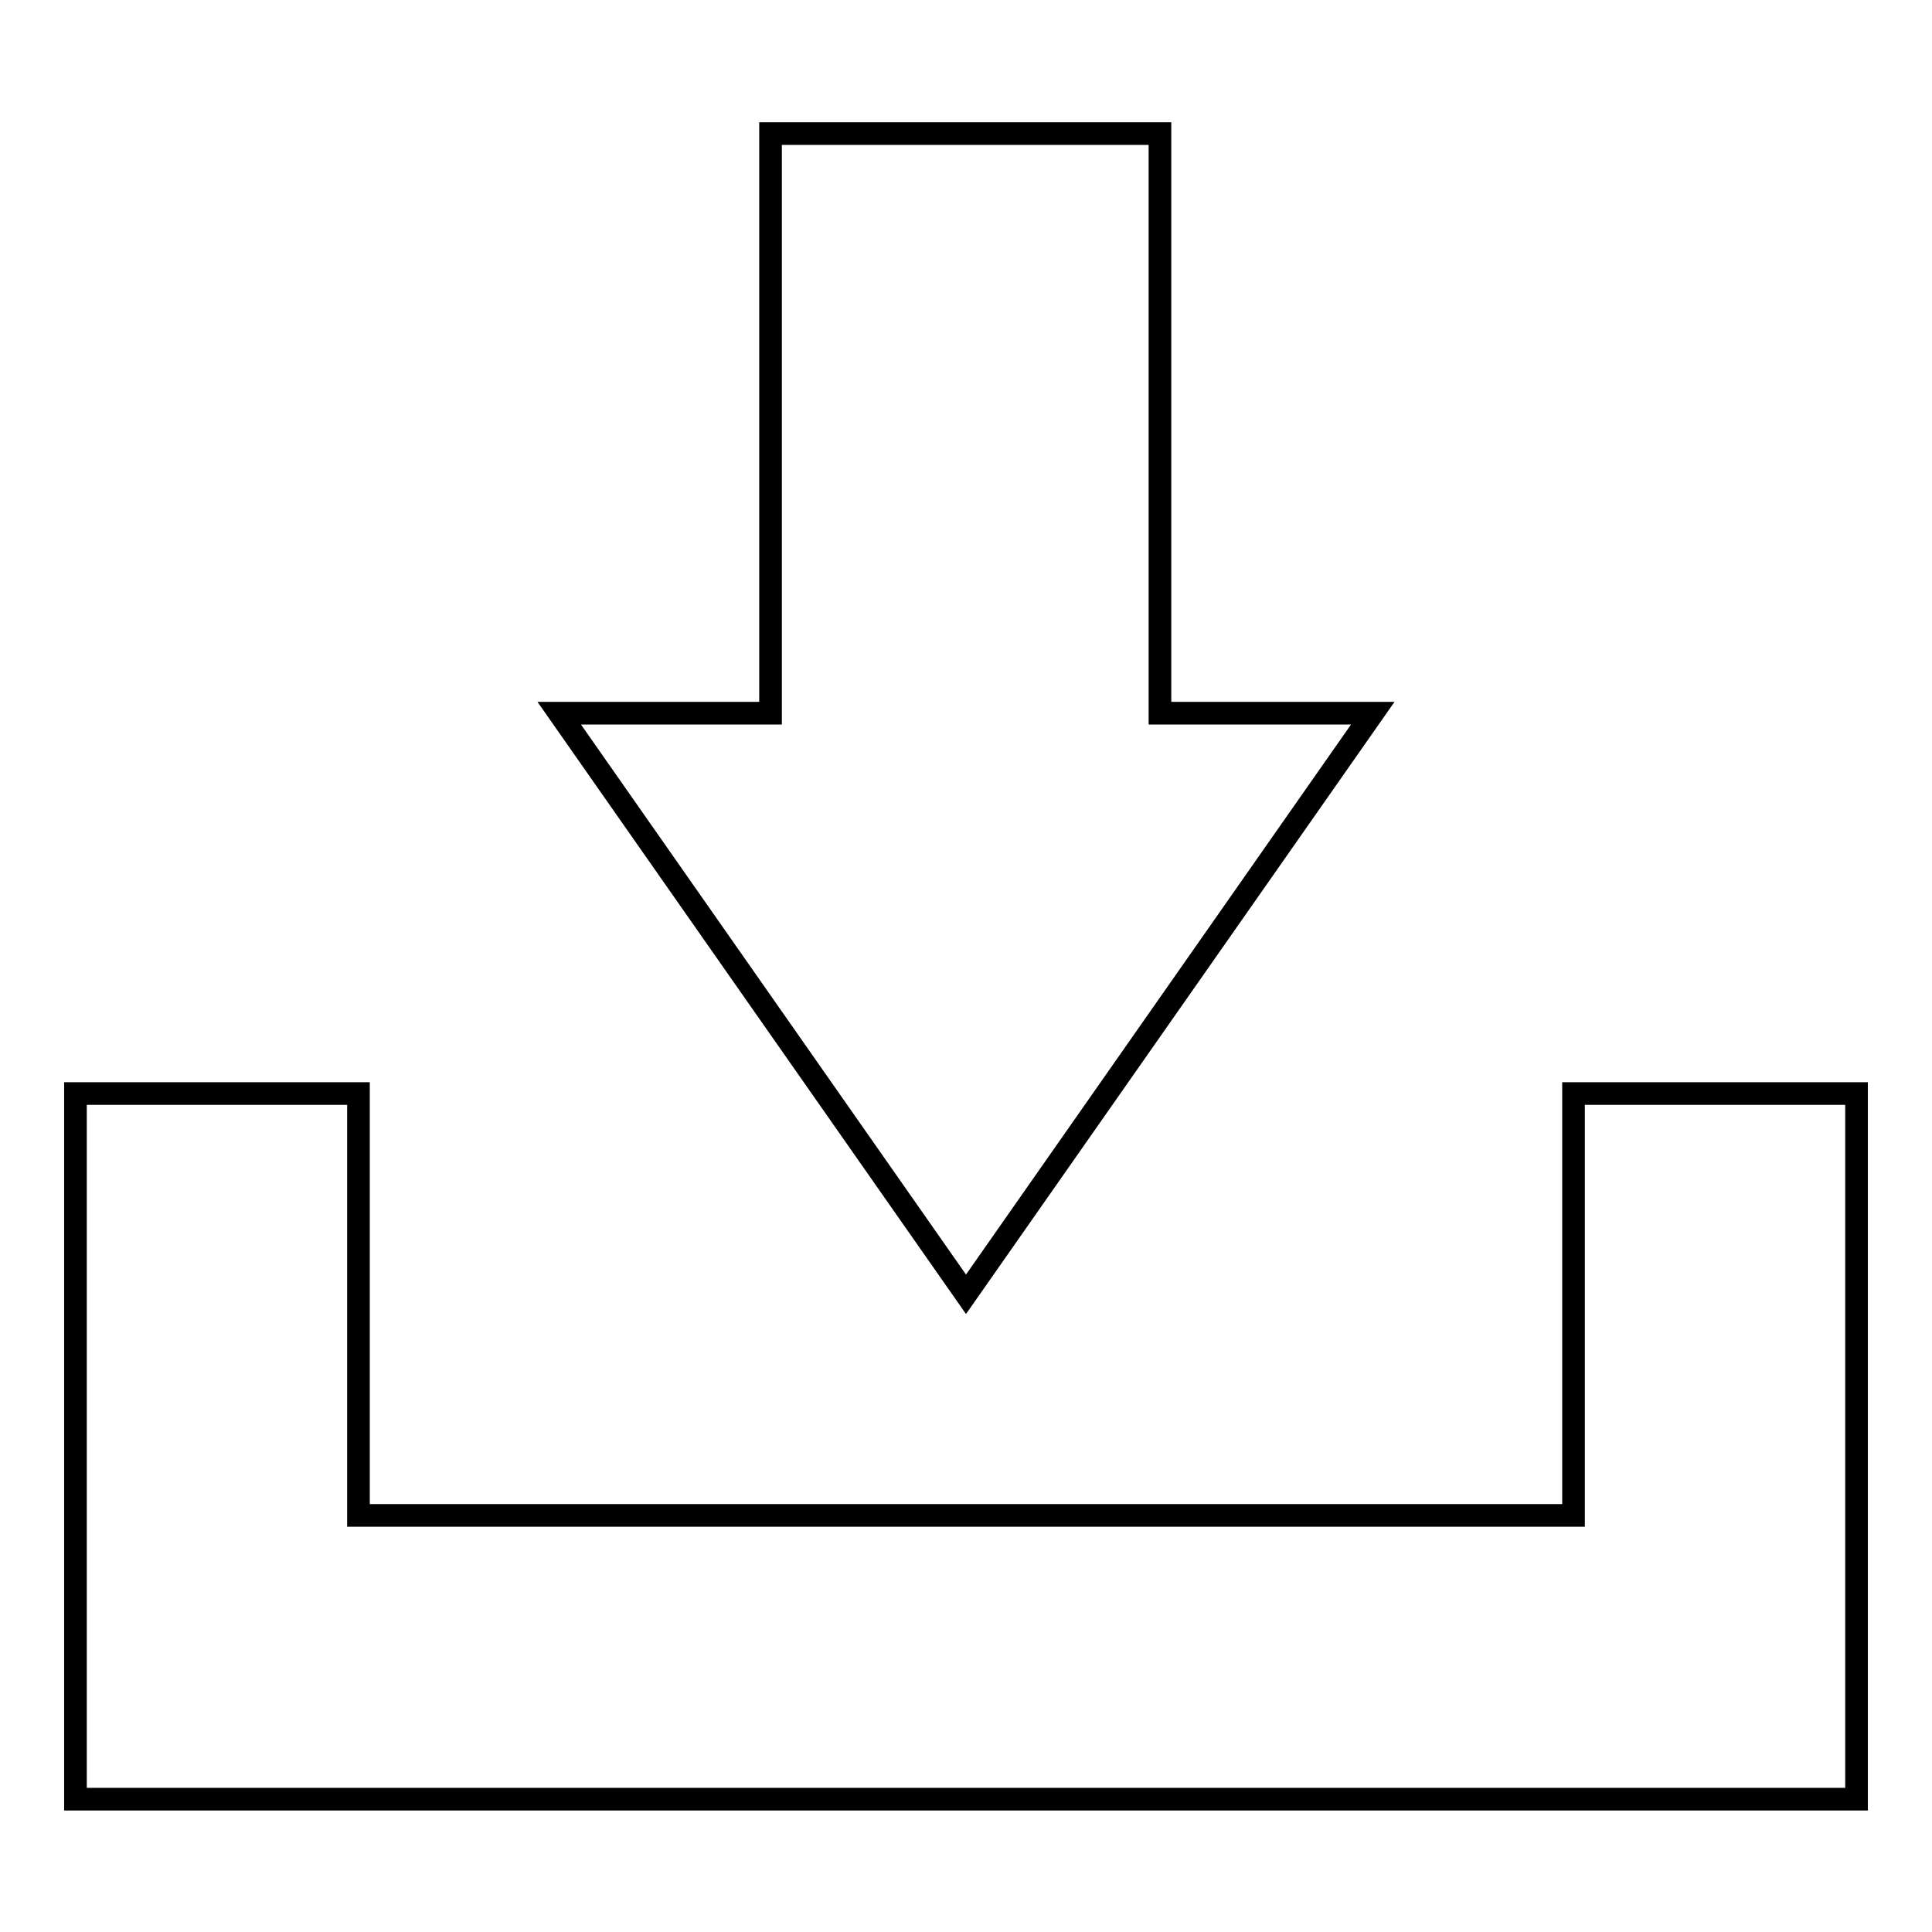
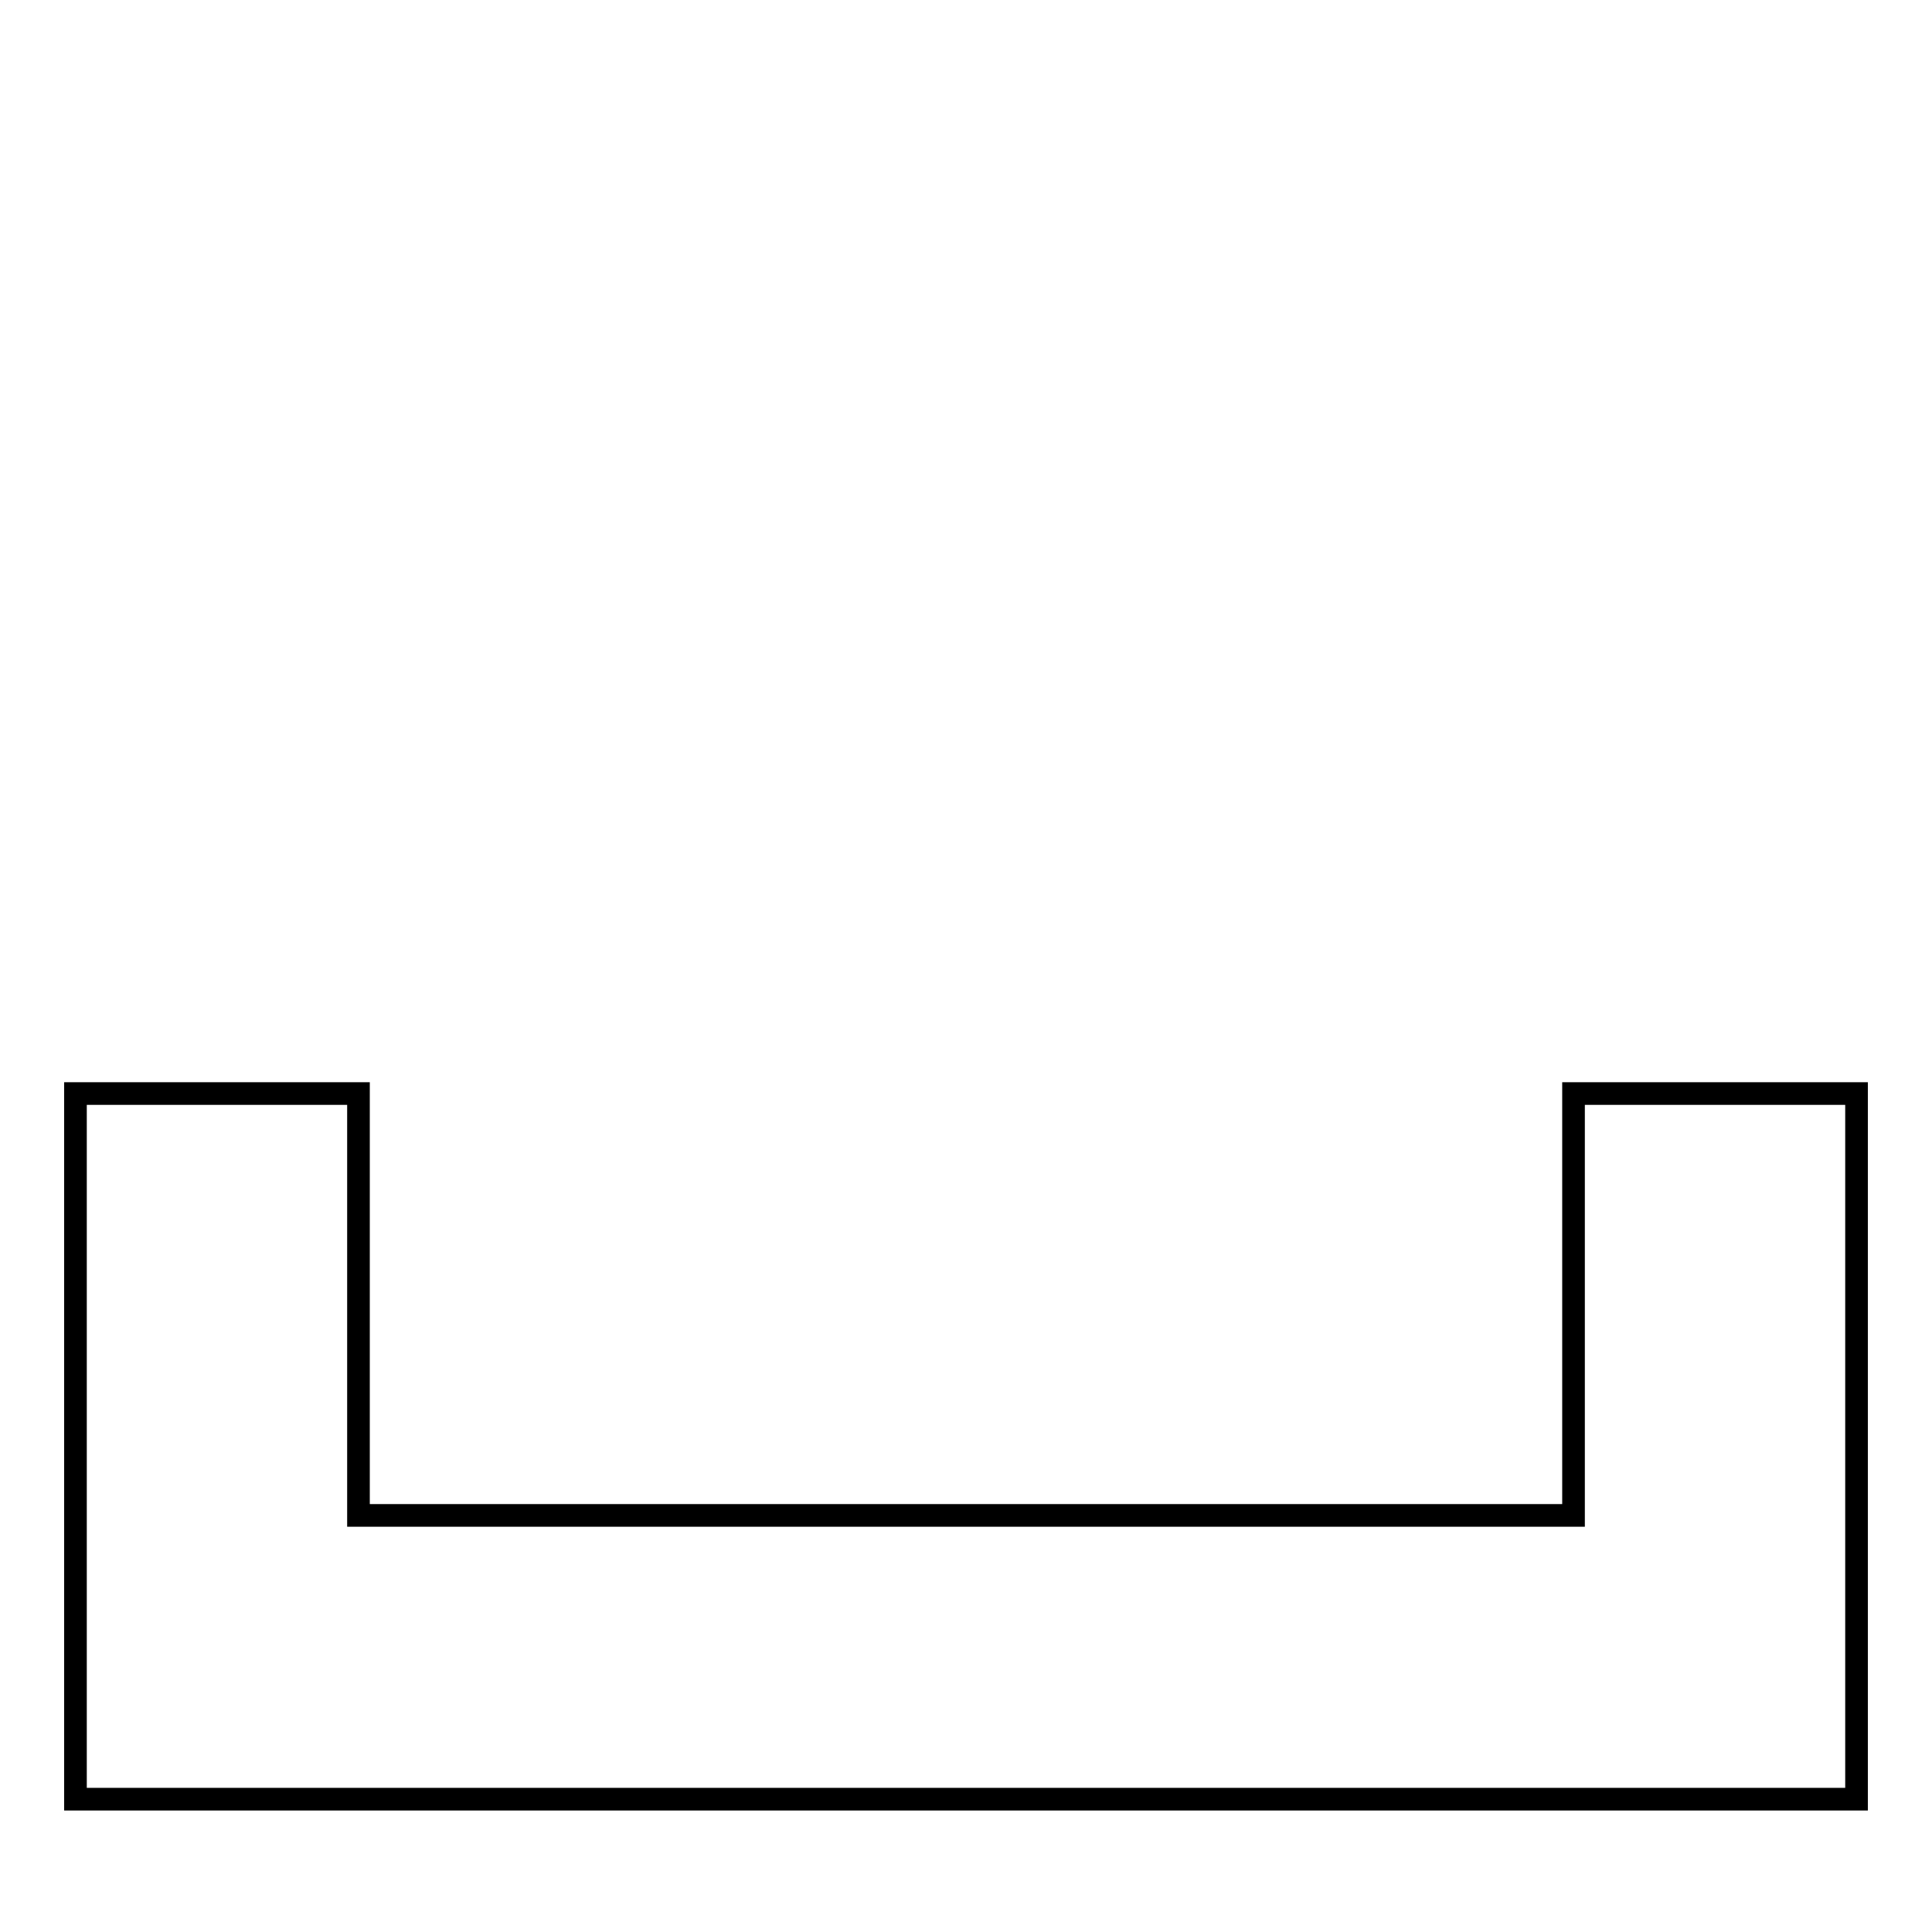
<svg xmlns="http://www.w3.org/2000/svg" version="1.1" x="0px" y="0px" viewBox="0 0 256 256" enable-background="new 0 0 256 256" xml:space="preserve">
  <g>
    <g>
-       <path stroke-width="3" fill-opacity="0" stroke="#000000" d="M181.9,94.5h-28.2V17.7h-51.6v76.8H74.1l53.9,77L181.9,94.5z" />
      <path stroke-width="3" fill-opacity="0" stroke="#000000" d="M208.5,144.9v55.9H47.5v-55.9H10v93.5h236v-93.5H208.5z" />
    </g>
  </g>
</svg>